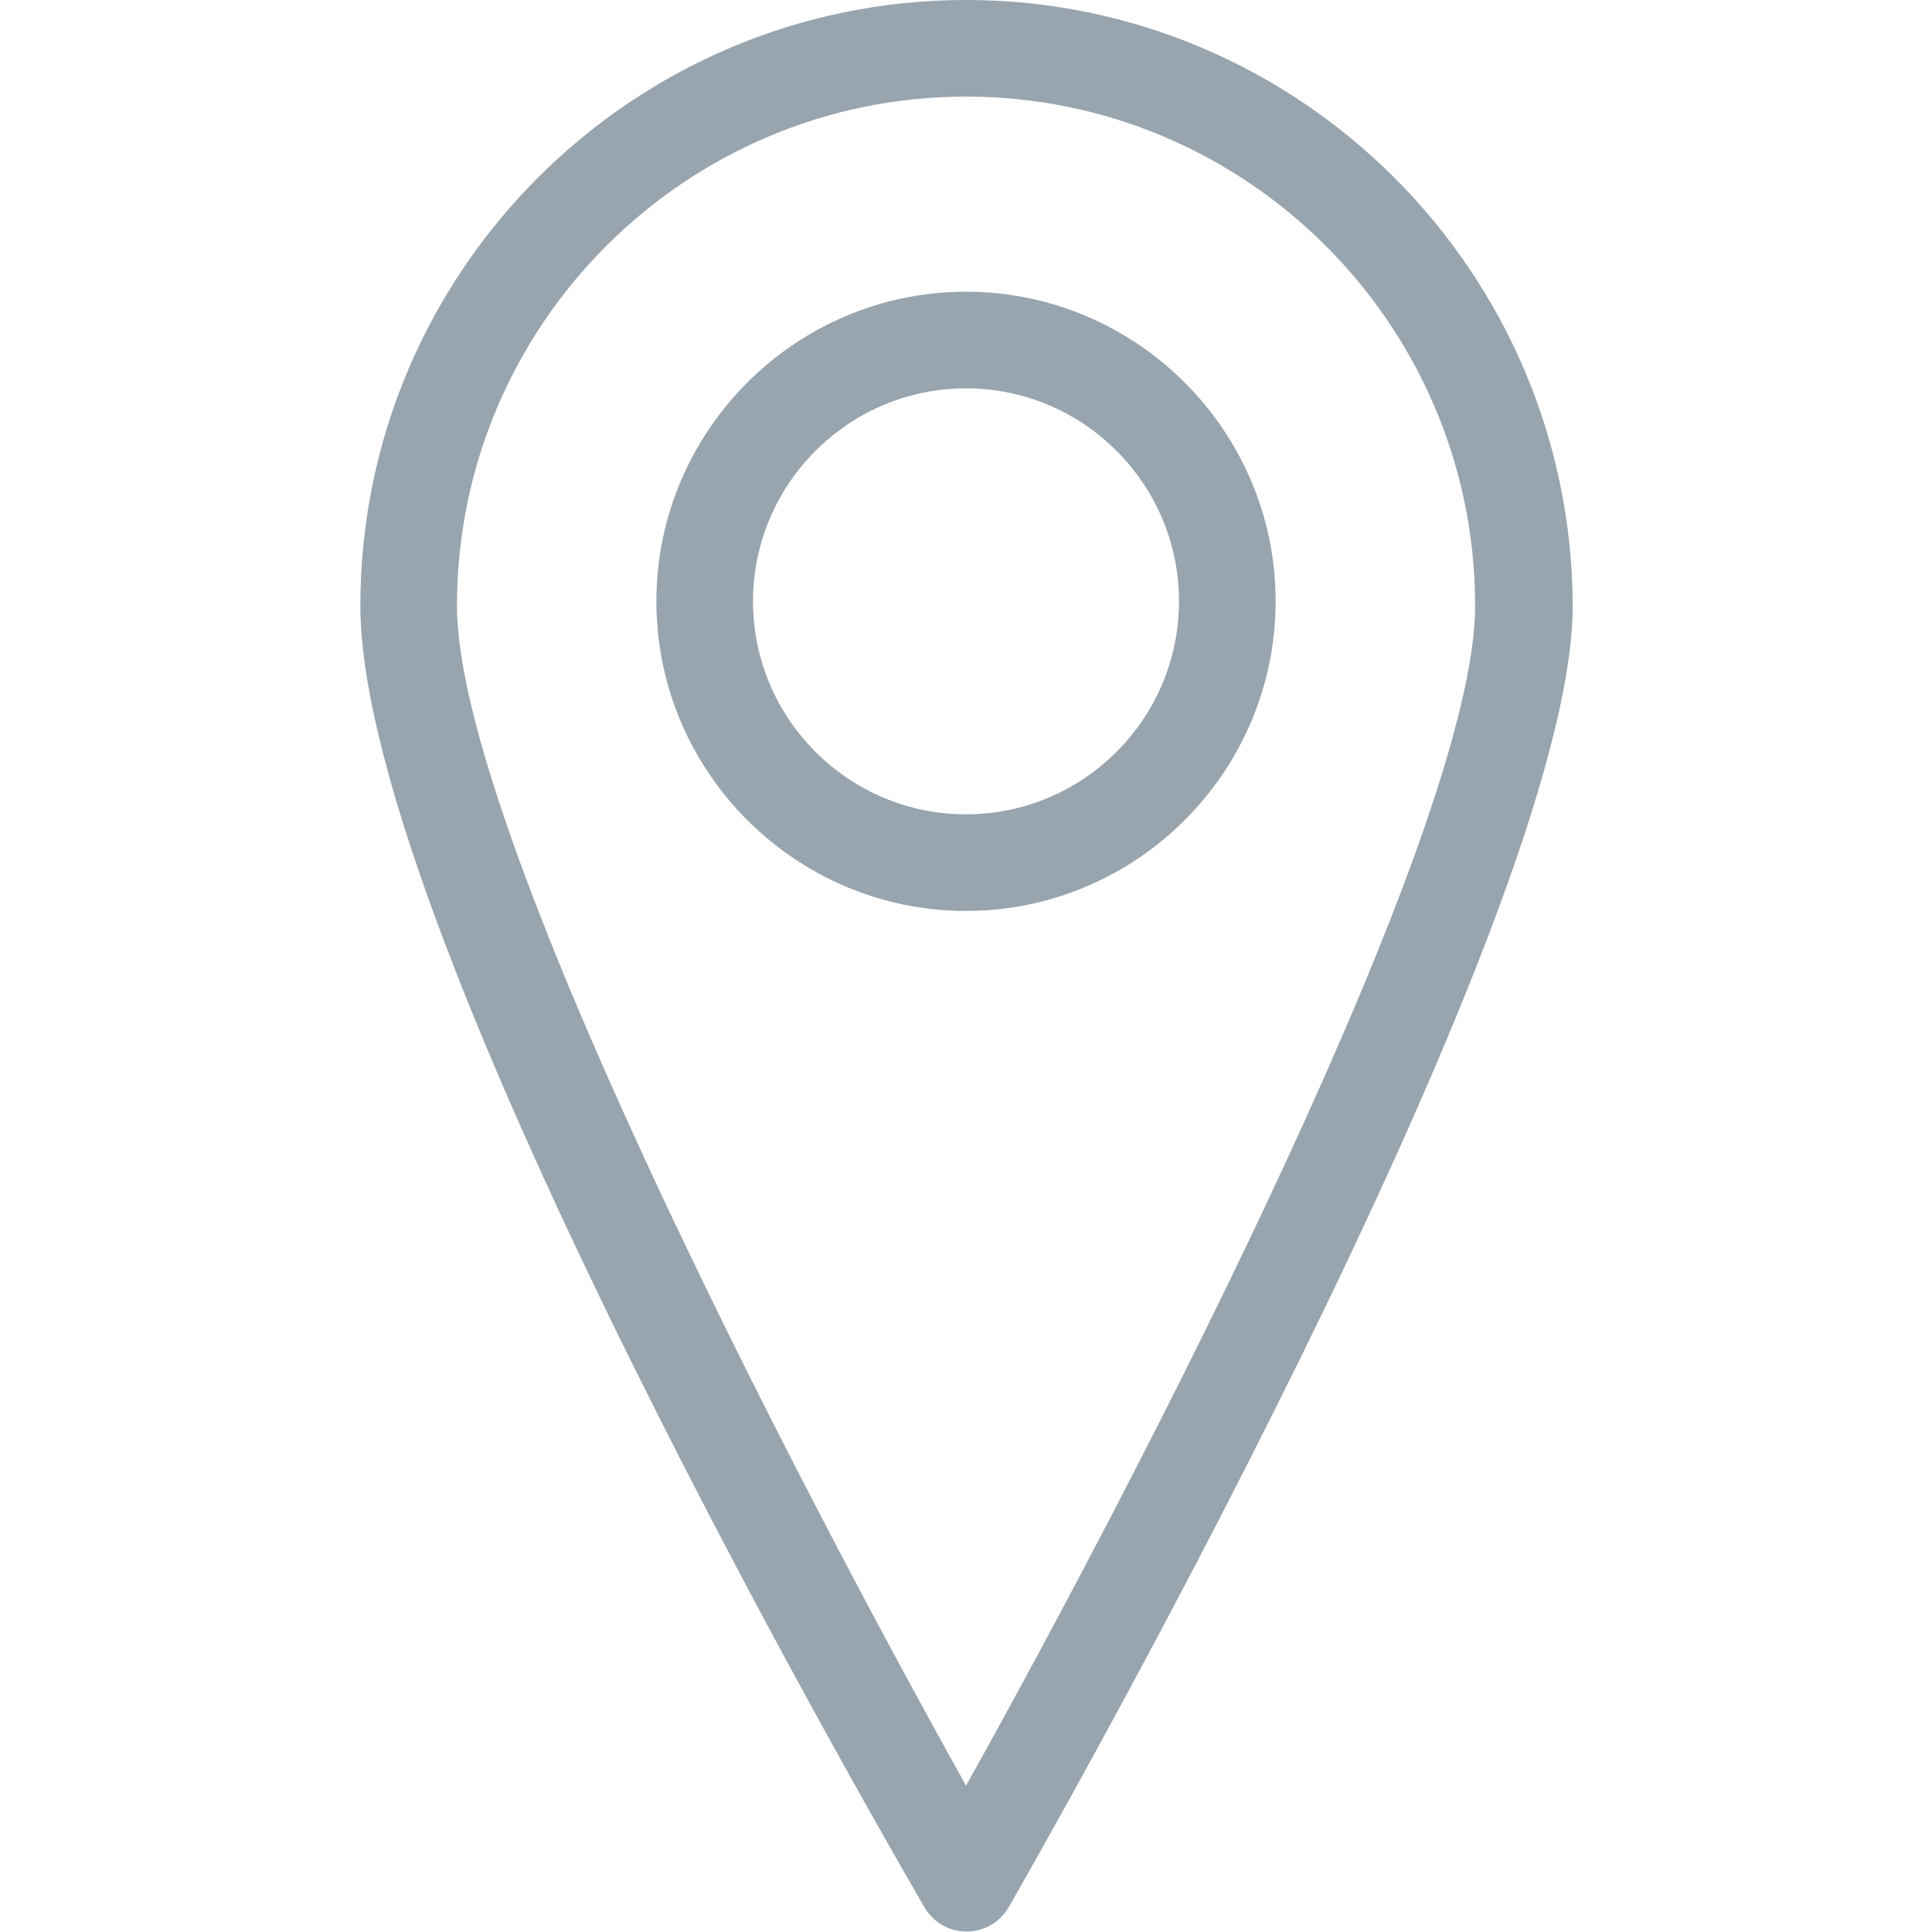
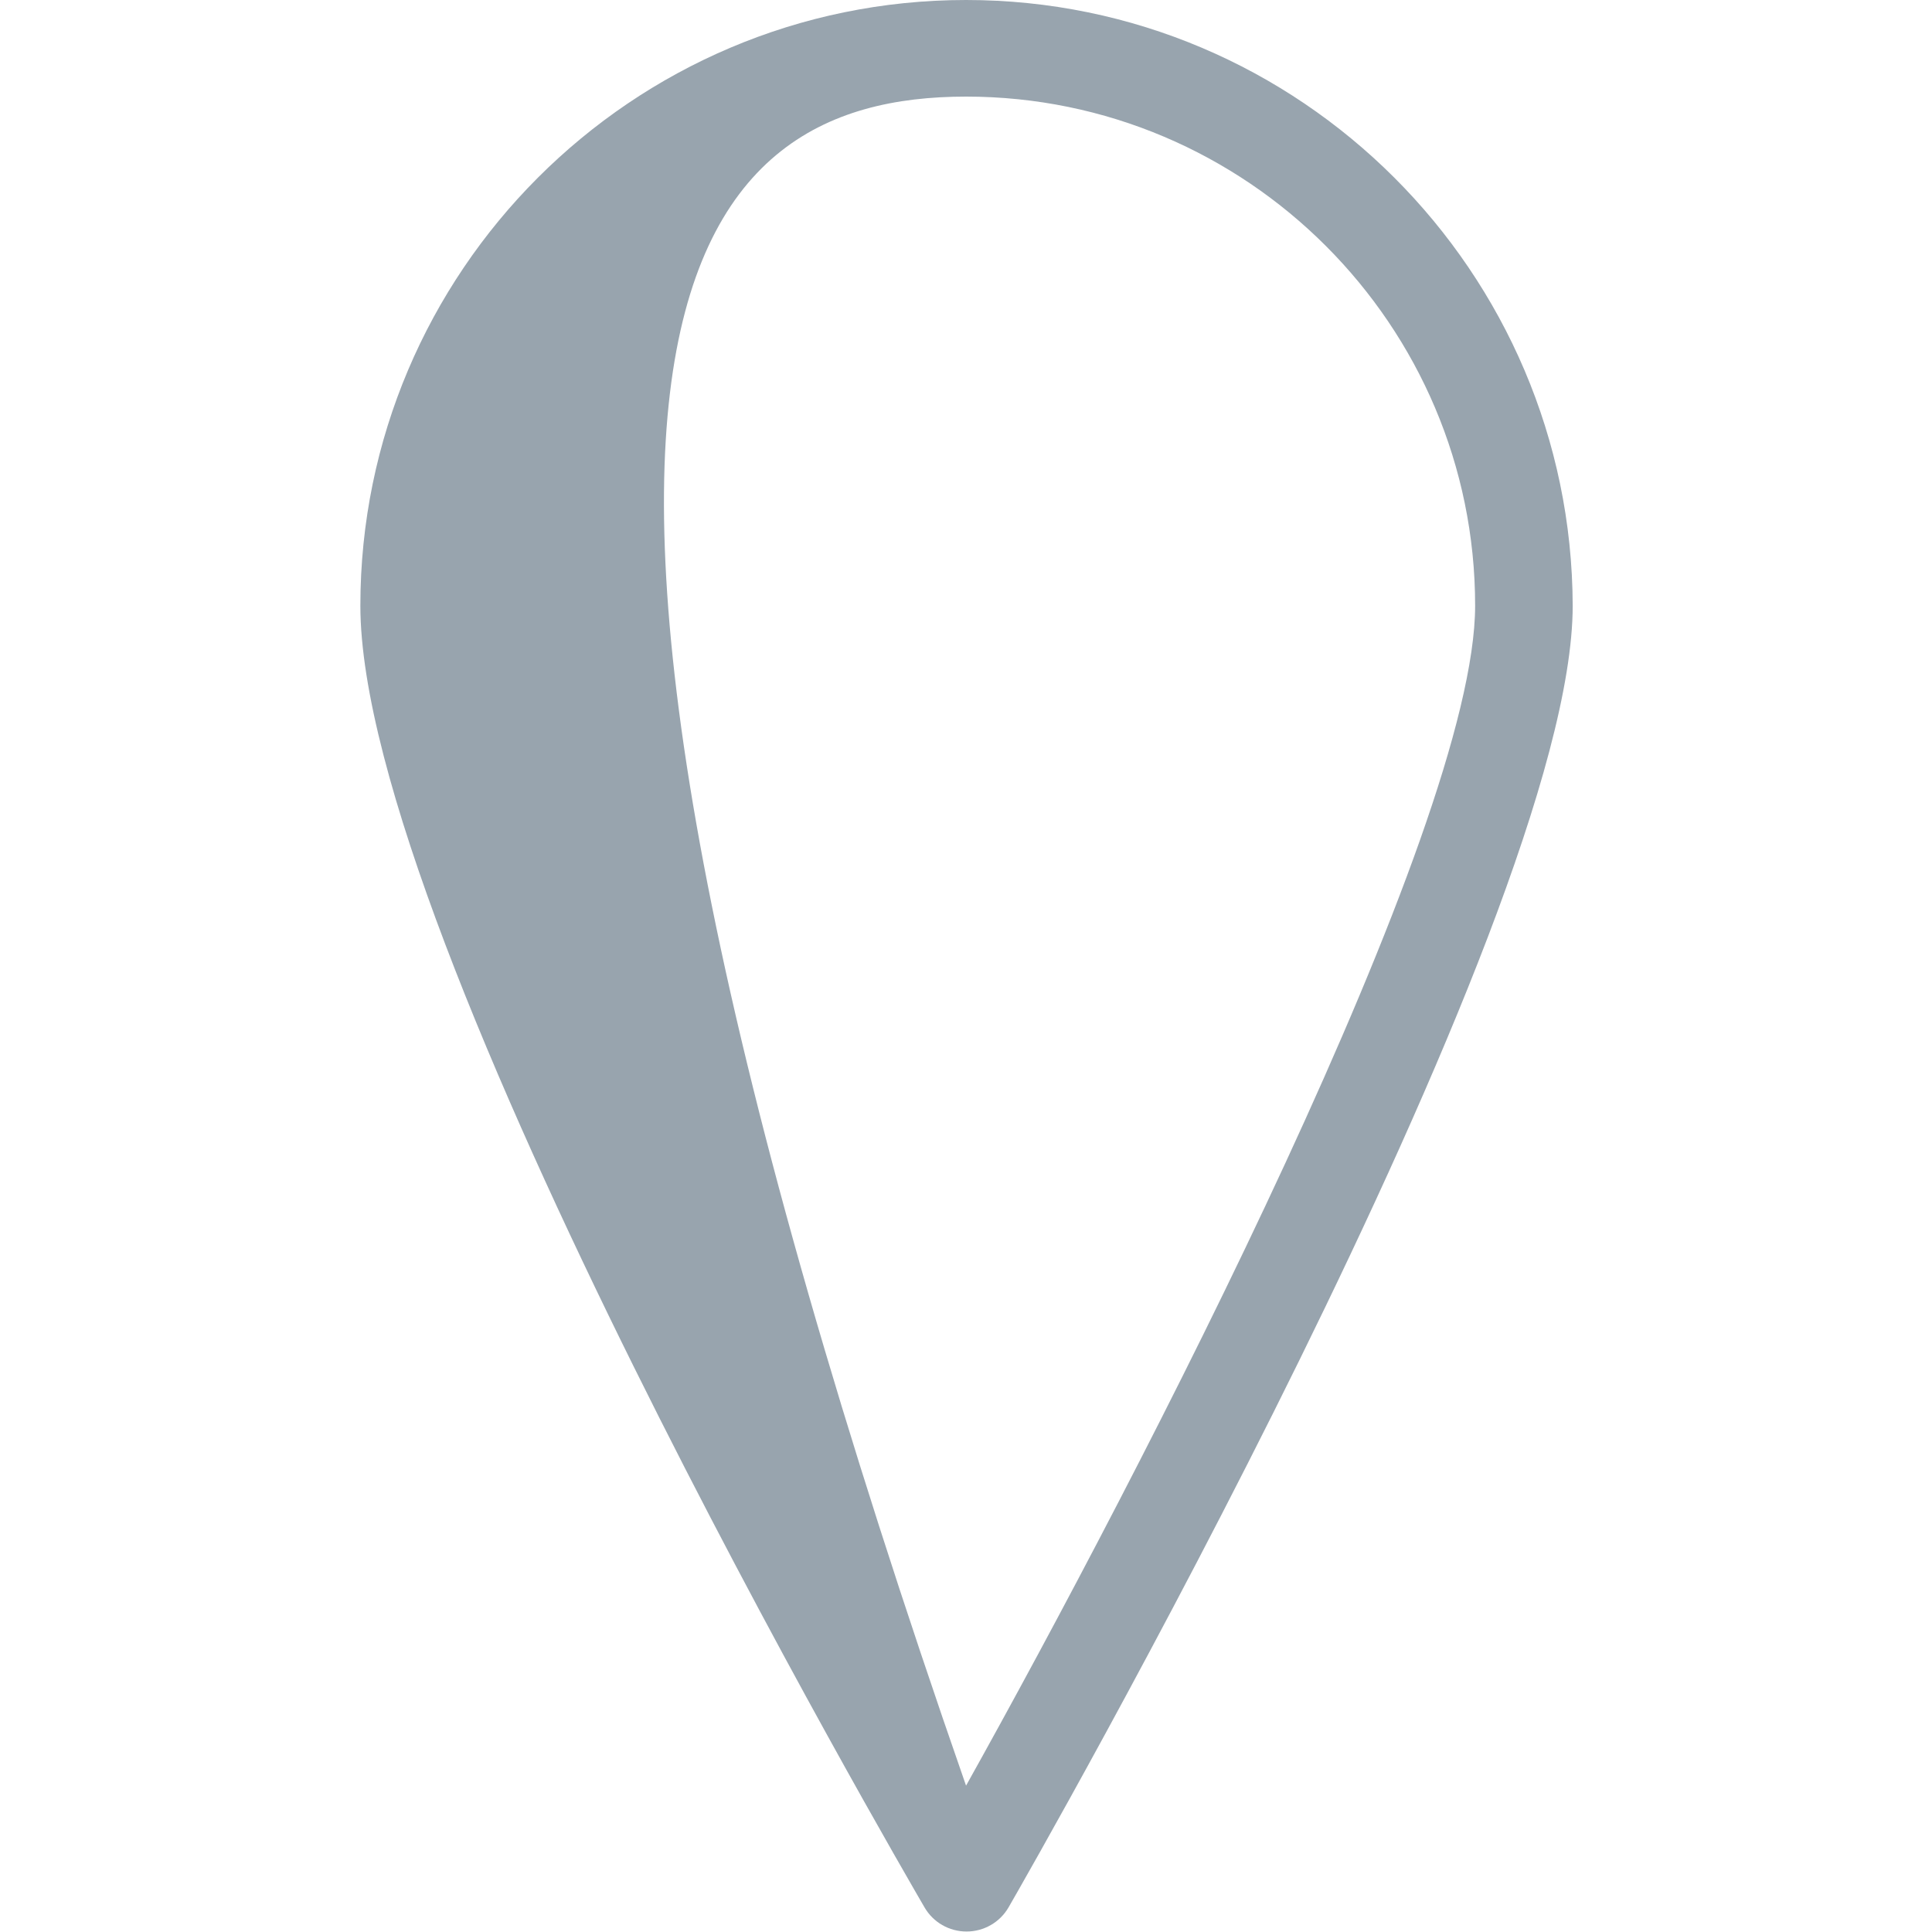
<svg xmlns="http://www.w3.org/2000/svg" width="40" height="40" viewBox="0 0 40 40" fill="none">
-   <path d="M20.001 0C13.081 0 7.461 5.63 7.461 12.54C7.461 19.45 18.661 38.66 19.141 39.49C19.321 39.8 19.651 39.99 20.011 39.99C20.371 39.99 20.701 39.8 20.881 39.49C21.361 38.66 32.561 19.1 32.561 12.54C32.541 5.63 26.921 0 20.001 0ZM20.001 36.97C16.411 30.54 9.461 17.15 9.461 12.54C9.461 6.73 14.191 2 20.001 2C25.811 2 30.541 6.73 30.541 12.54C30.541 17.14 23.591 30.54 20.001 36.97Z" fill="#98A4AE" />
-   <path d="M20 6.04C16.47 6.04 13.59 8.92 13.59 12.45C13.59 15.98 16.47 18.86 20 18.86C23.53 18.86 26.41 15.98 26.41 12.45C26.41 8.92 23.53 6.04 20 6.04ZM20 16.86C17.57 16.86 15.59 14.88 15.59 12.45C15.59 10.02 17.57 8.04 20 8.04C22.43 8.04 24.41 10.02 24.41 12.45C24.41 14.88 22.43 16.86 20 16.86Z" fill="#98A4AE" />
+   <path d="M20.001 0C13.081 0 7.461 5.63 7.461 12.54C7.461 19.45 18.661 38.66 19.141 39.49C19.321 39.8 19.651 39.99 20.011 39.99C20.371 39.99 20.701 39.8 20.881 39.49C21.361 38.66 32.561 19.1 32.561 12.54C32.541 5.63 26.921 0 20.001 0ZM20.001 36.97C9.461 6.73 14.191 2 20.001 2C25.811 2 30.541 6.73 30.541 12.54C30.541 17.14 23.591 30.54 20.001 36.97Z" fill="#98A4AE" />
</svg>